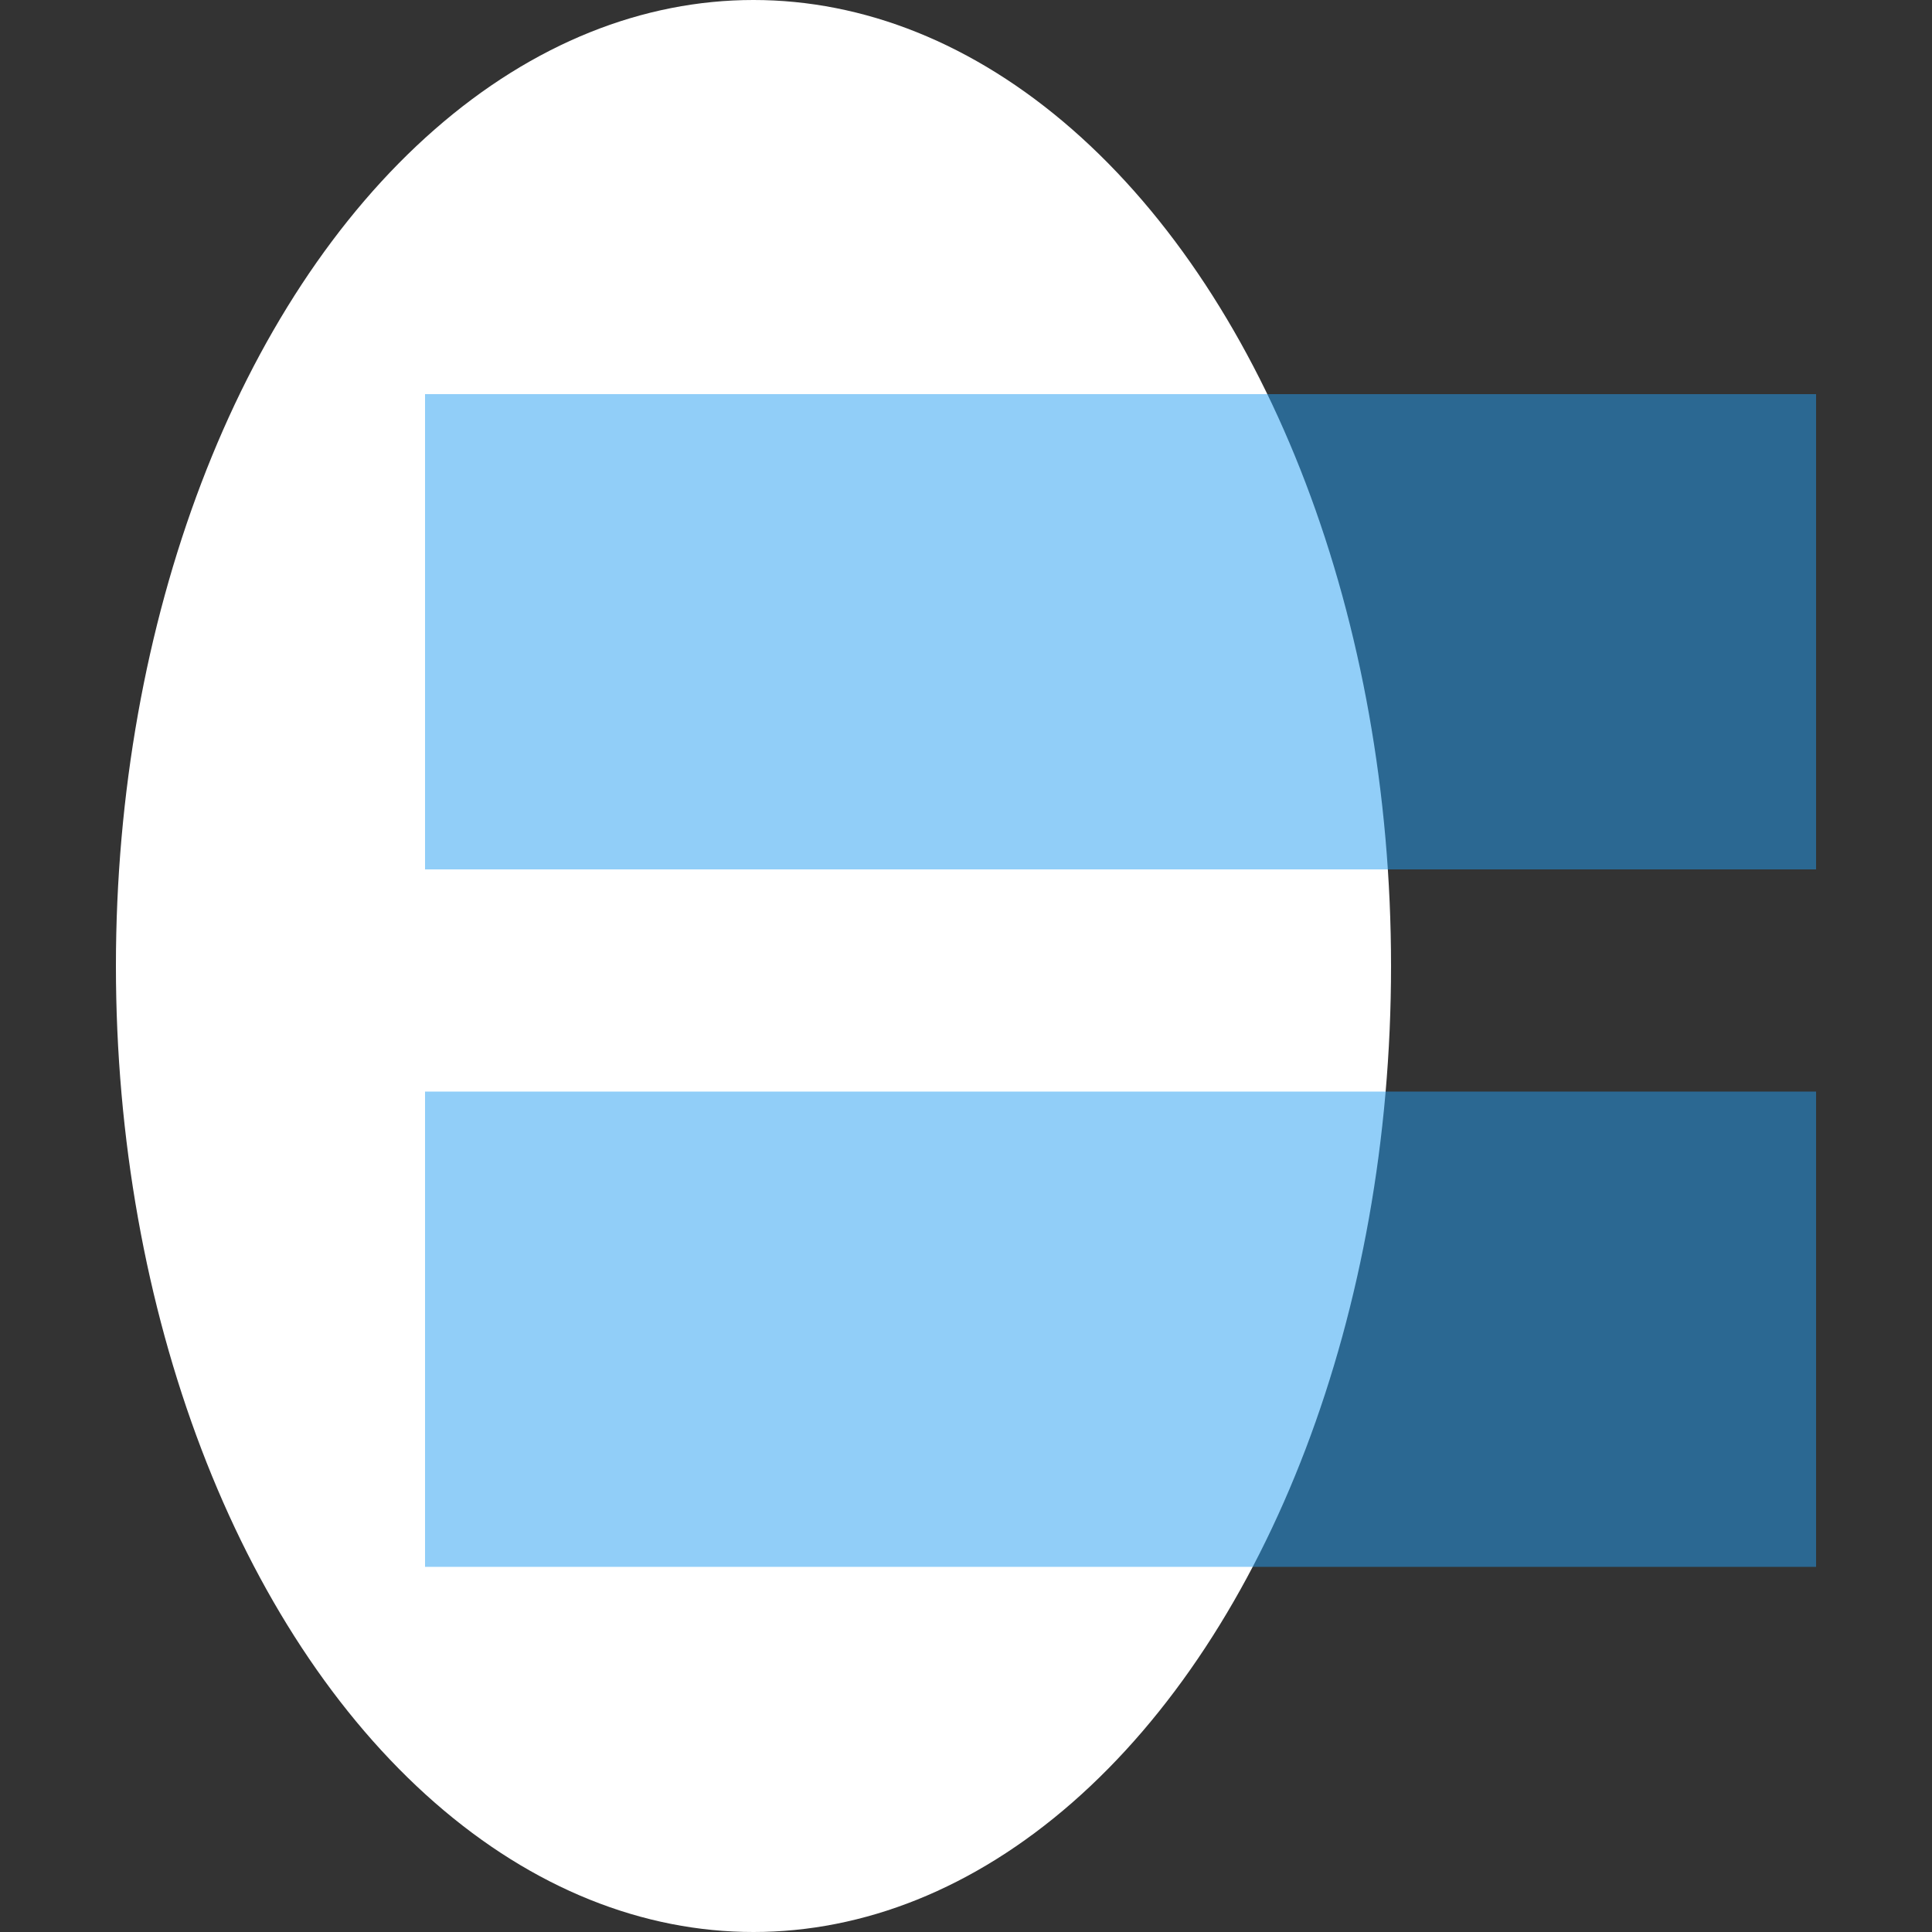
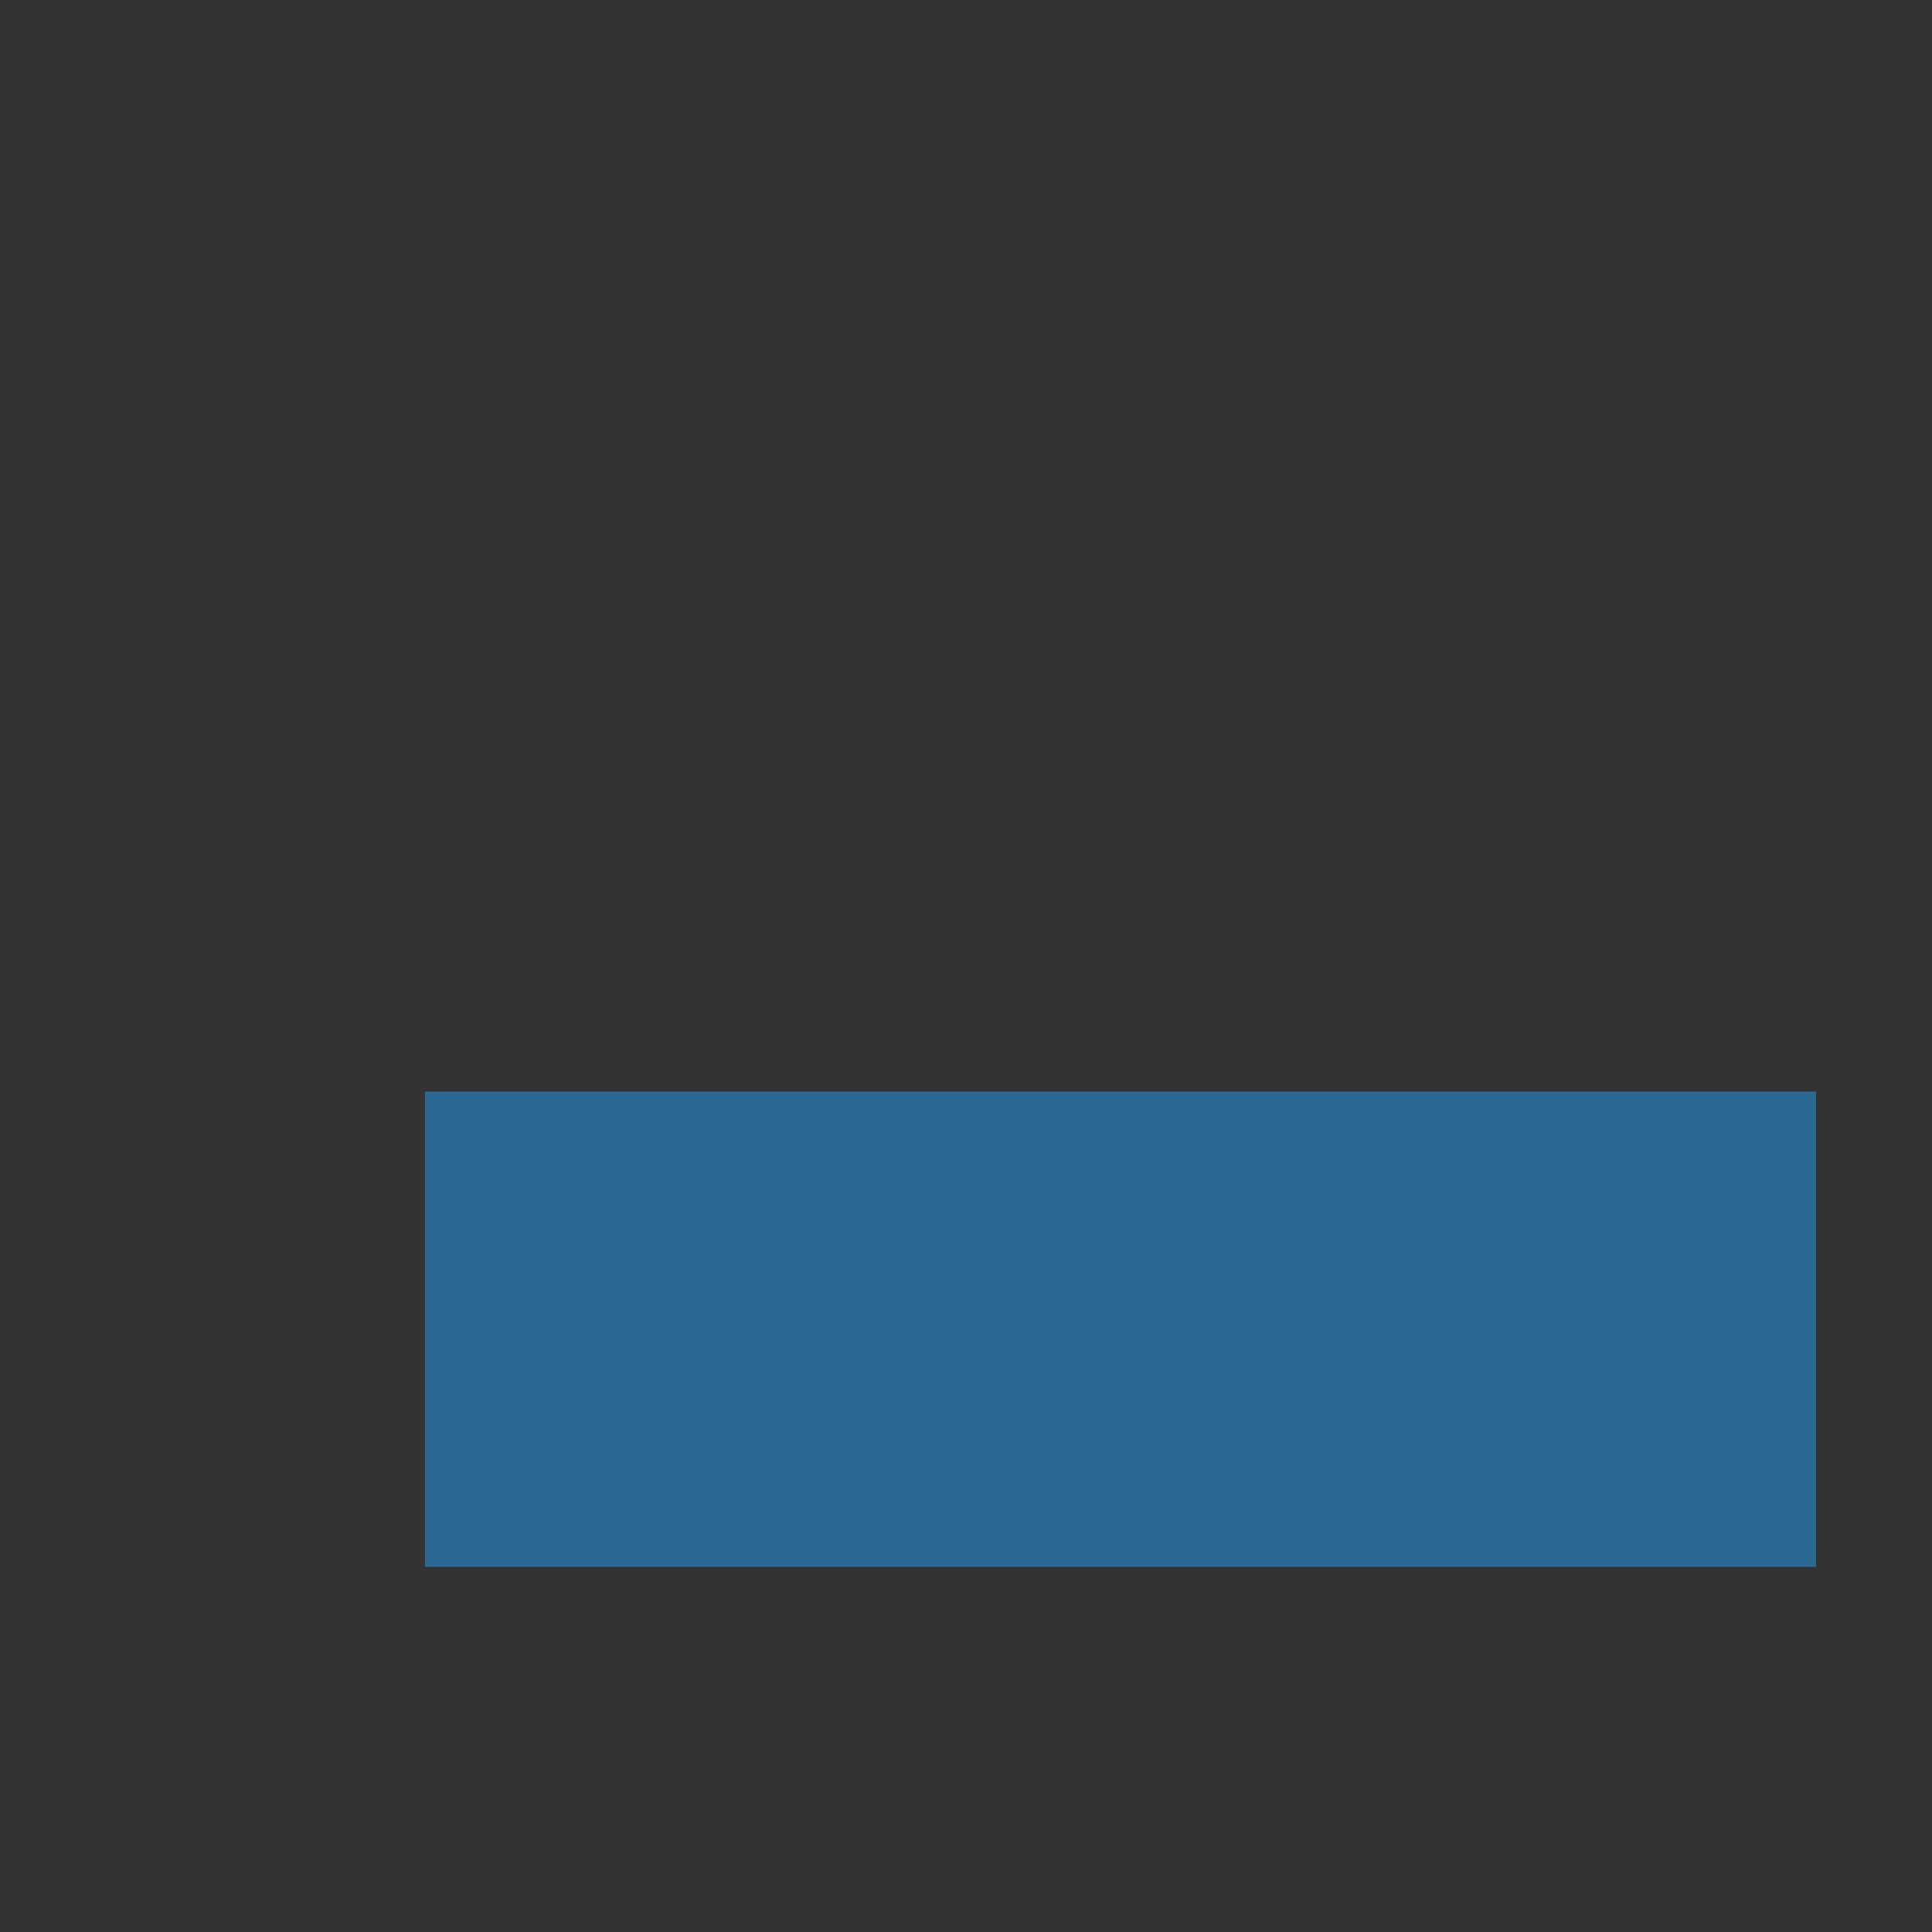
<svg xmlns="http://www.w3.org/2000/svg" version="1.1" id="Layer_1" x="0px" y="0px" viewBox="0 0 100 100" style="enable-background:new 0 0 100 100;" xml:space="preserve">
  <rect x="0" y="0" width="100" height="100" fill="#333333" stroke="none" />
  <style type="text/css">
	.st0{fill:#FFFFFF;}
	.st1{opacity:0.5;fill:#259FF2;}
</style>
-   <ellipse class="st0" cx="39" cy="50" rx="33" ry="50" />
-   <rect x="22" y="20.4" class="st1" width="72" height="24.6" />
  <rect x="22" y="56.5" class="st1" width="72" height="24.6" />
</svg>